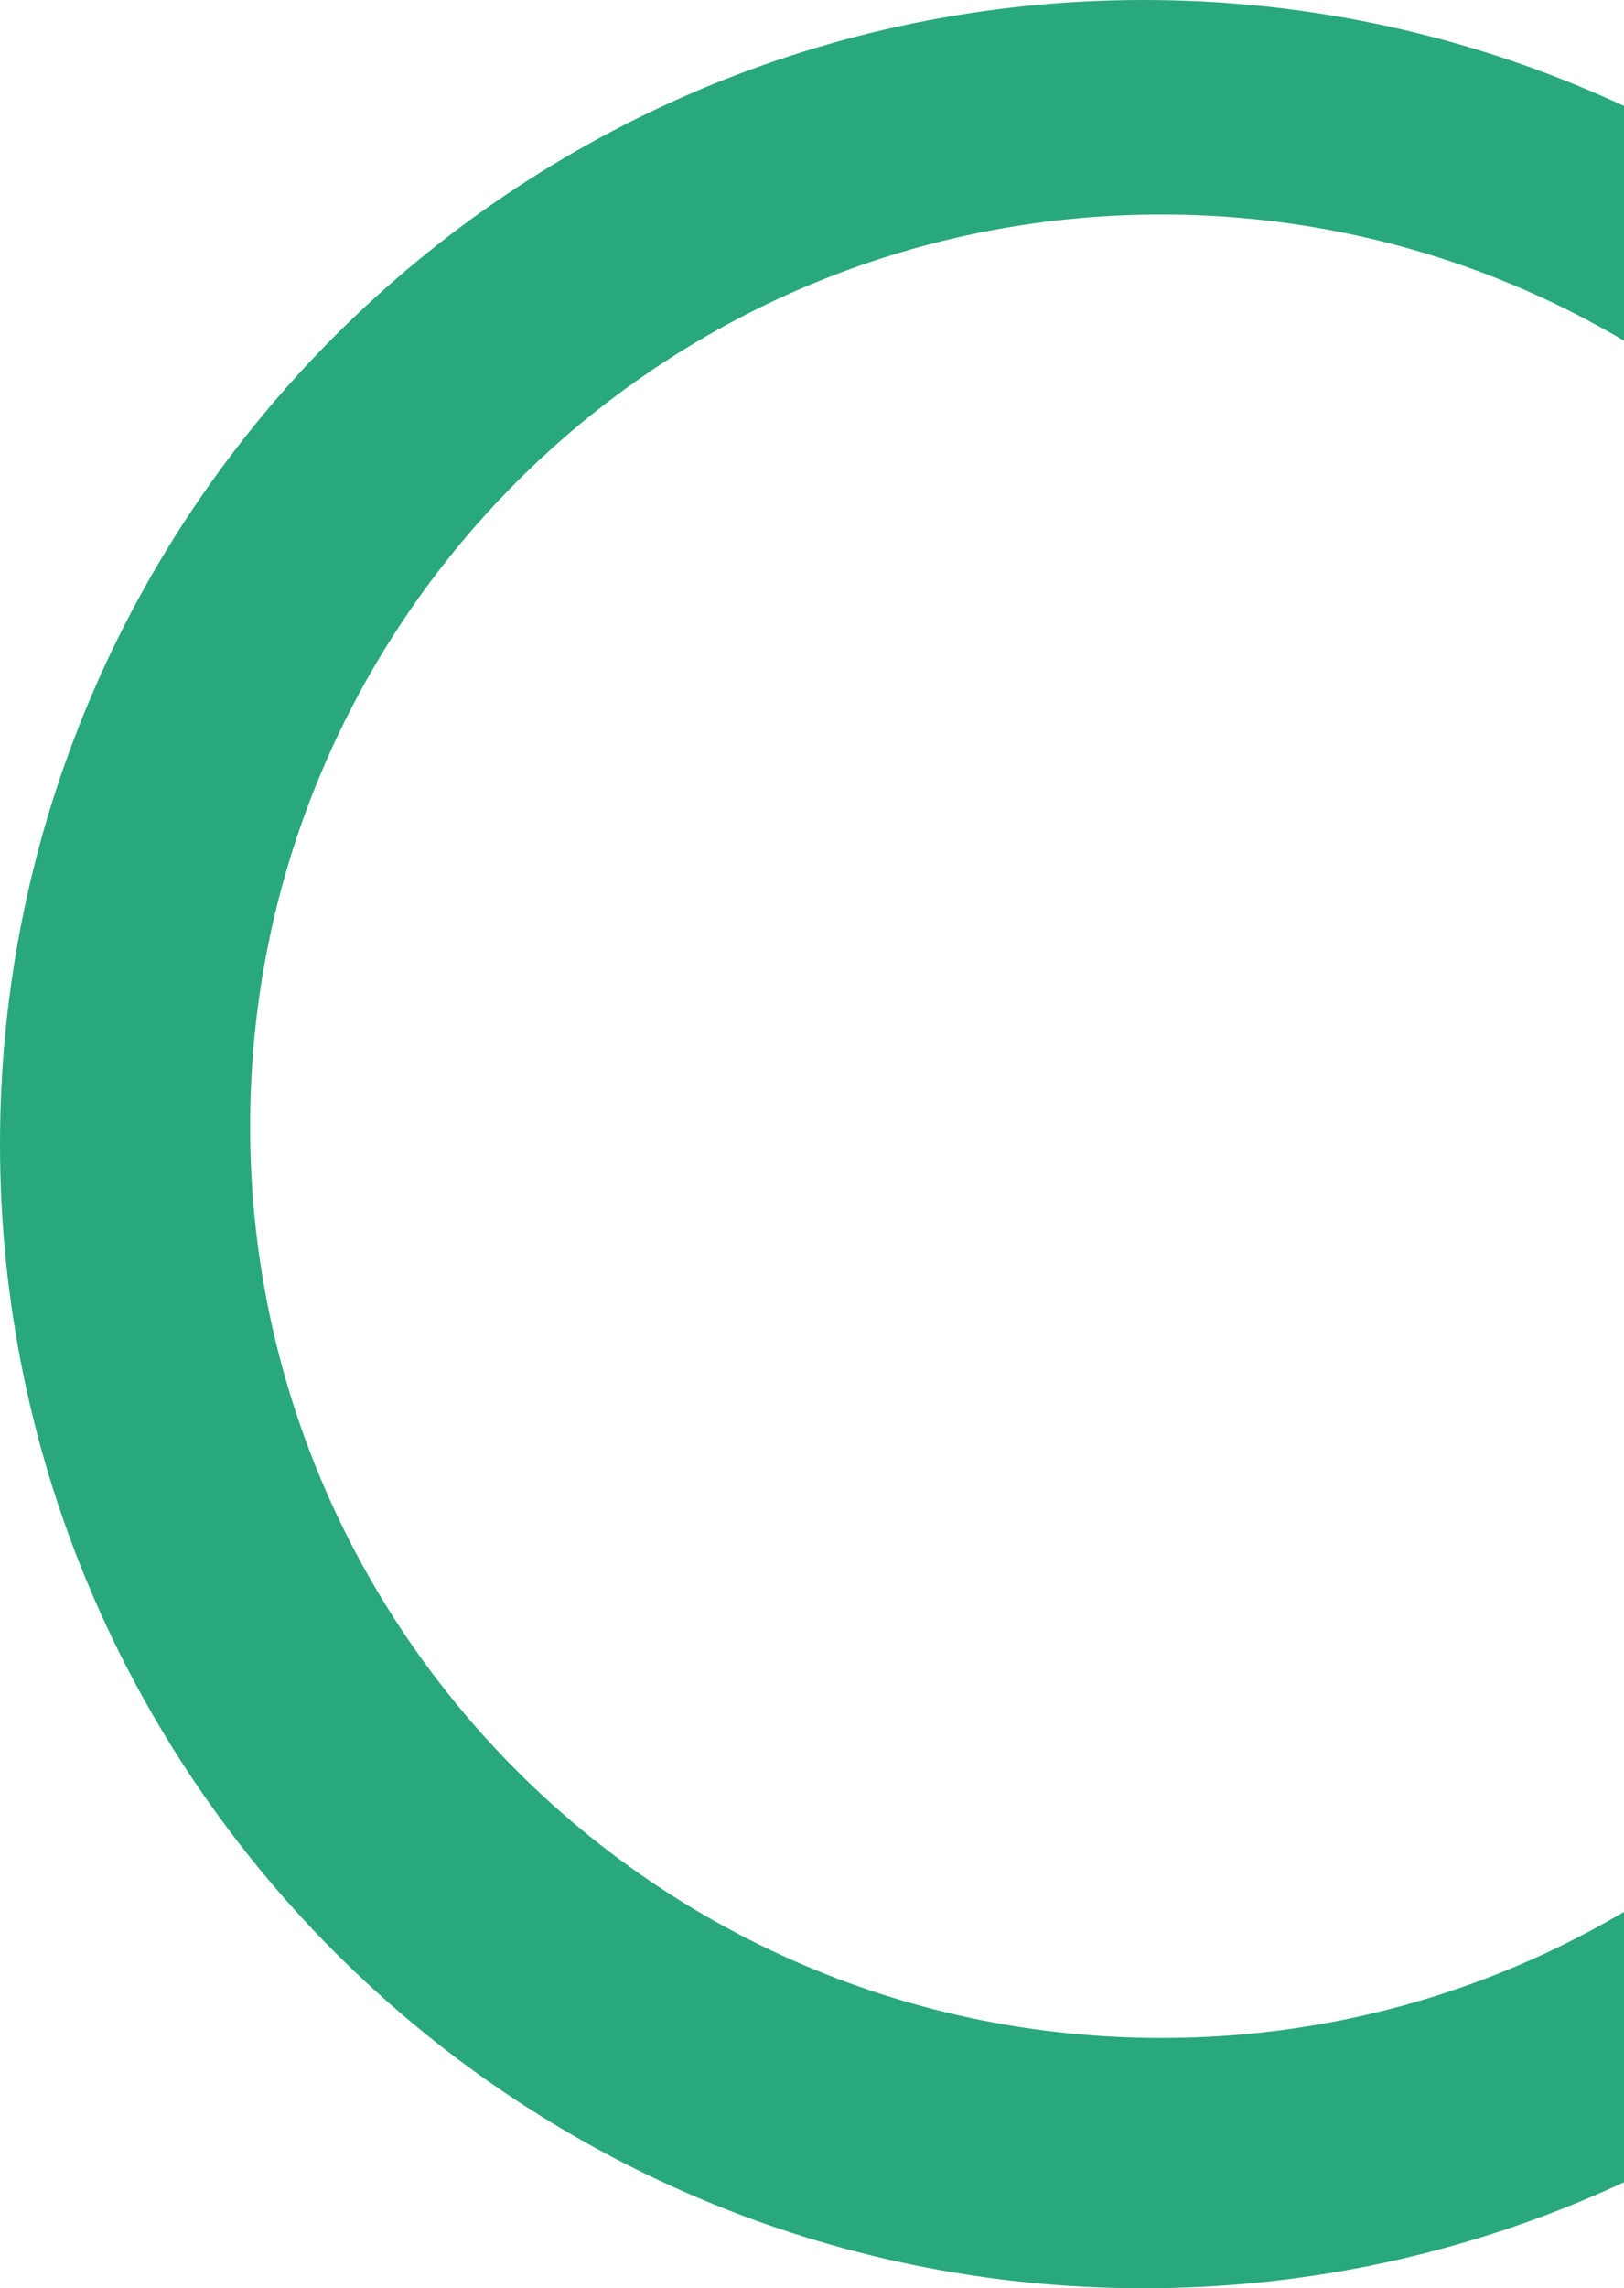
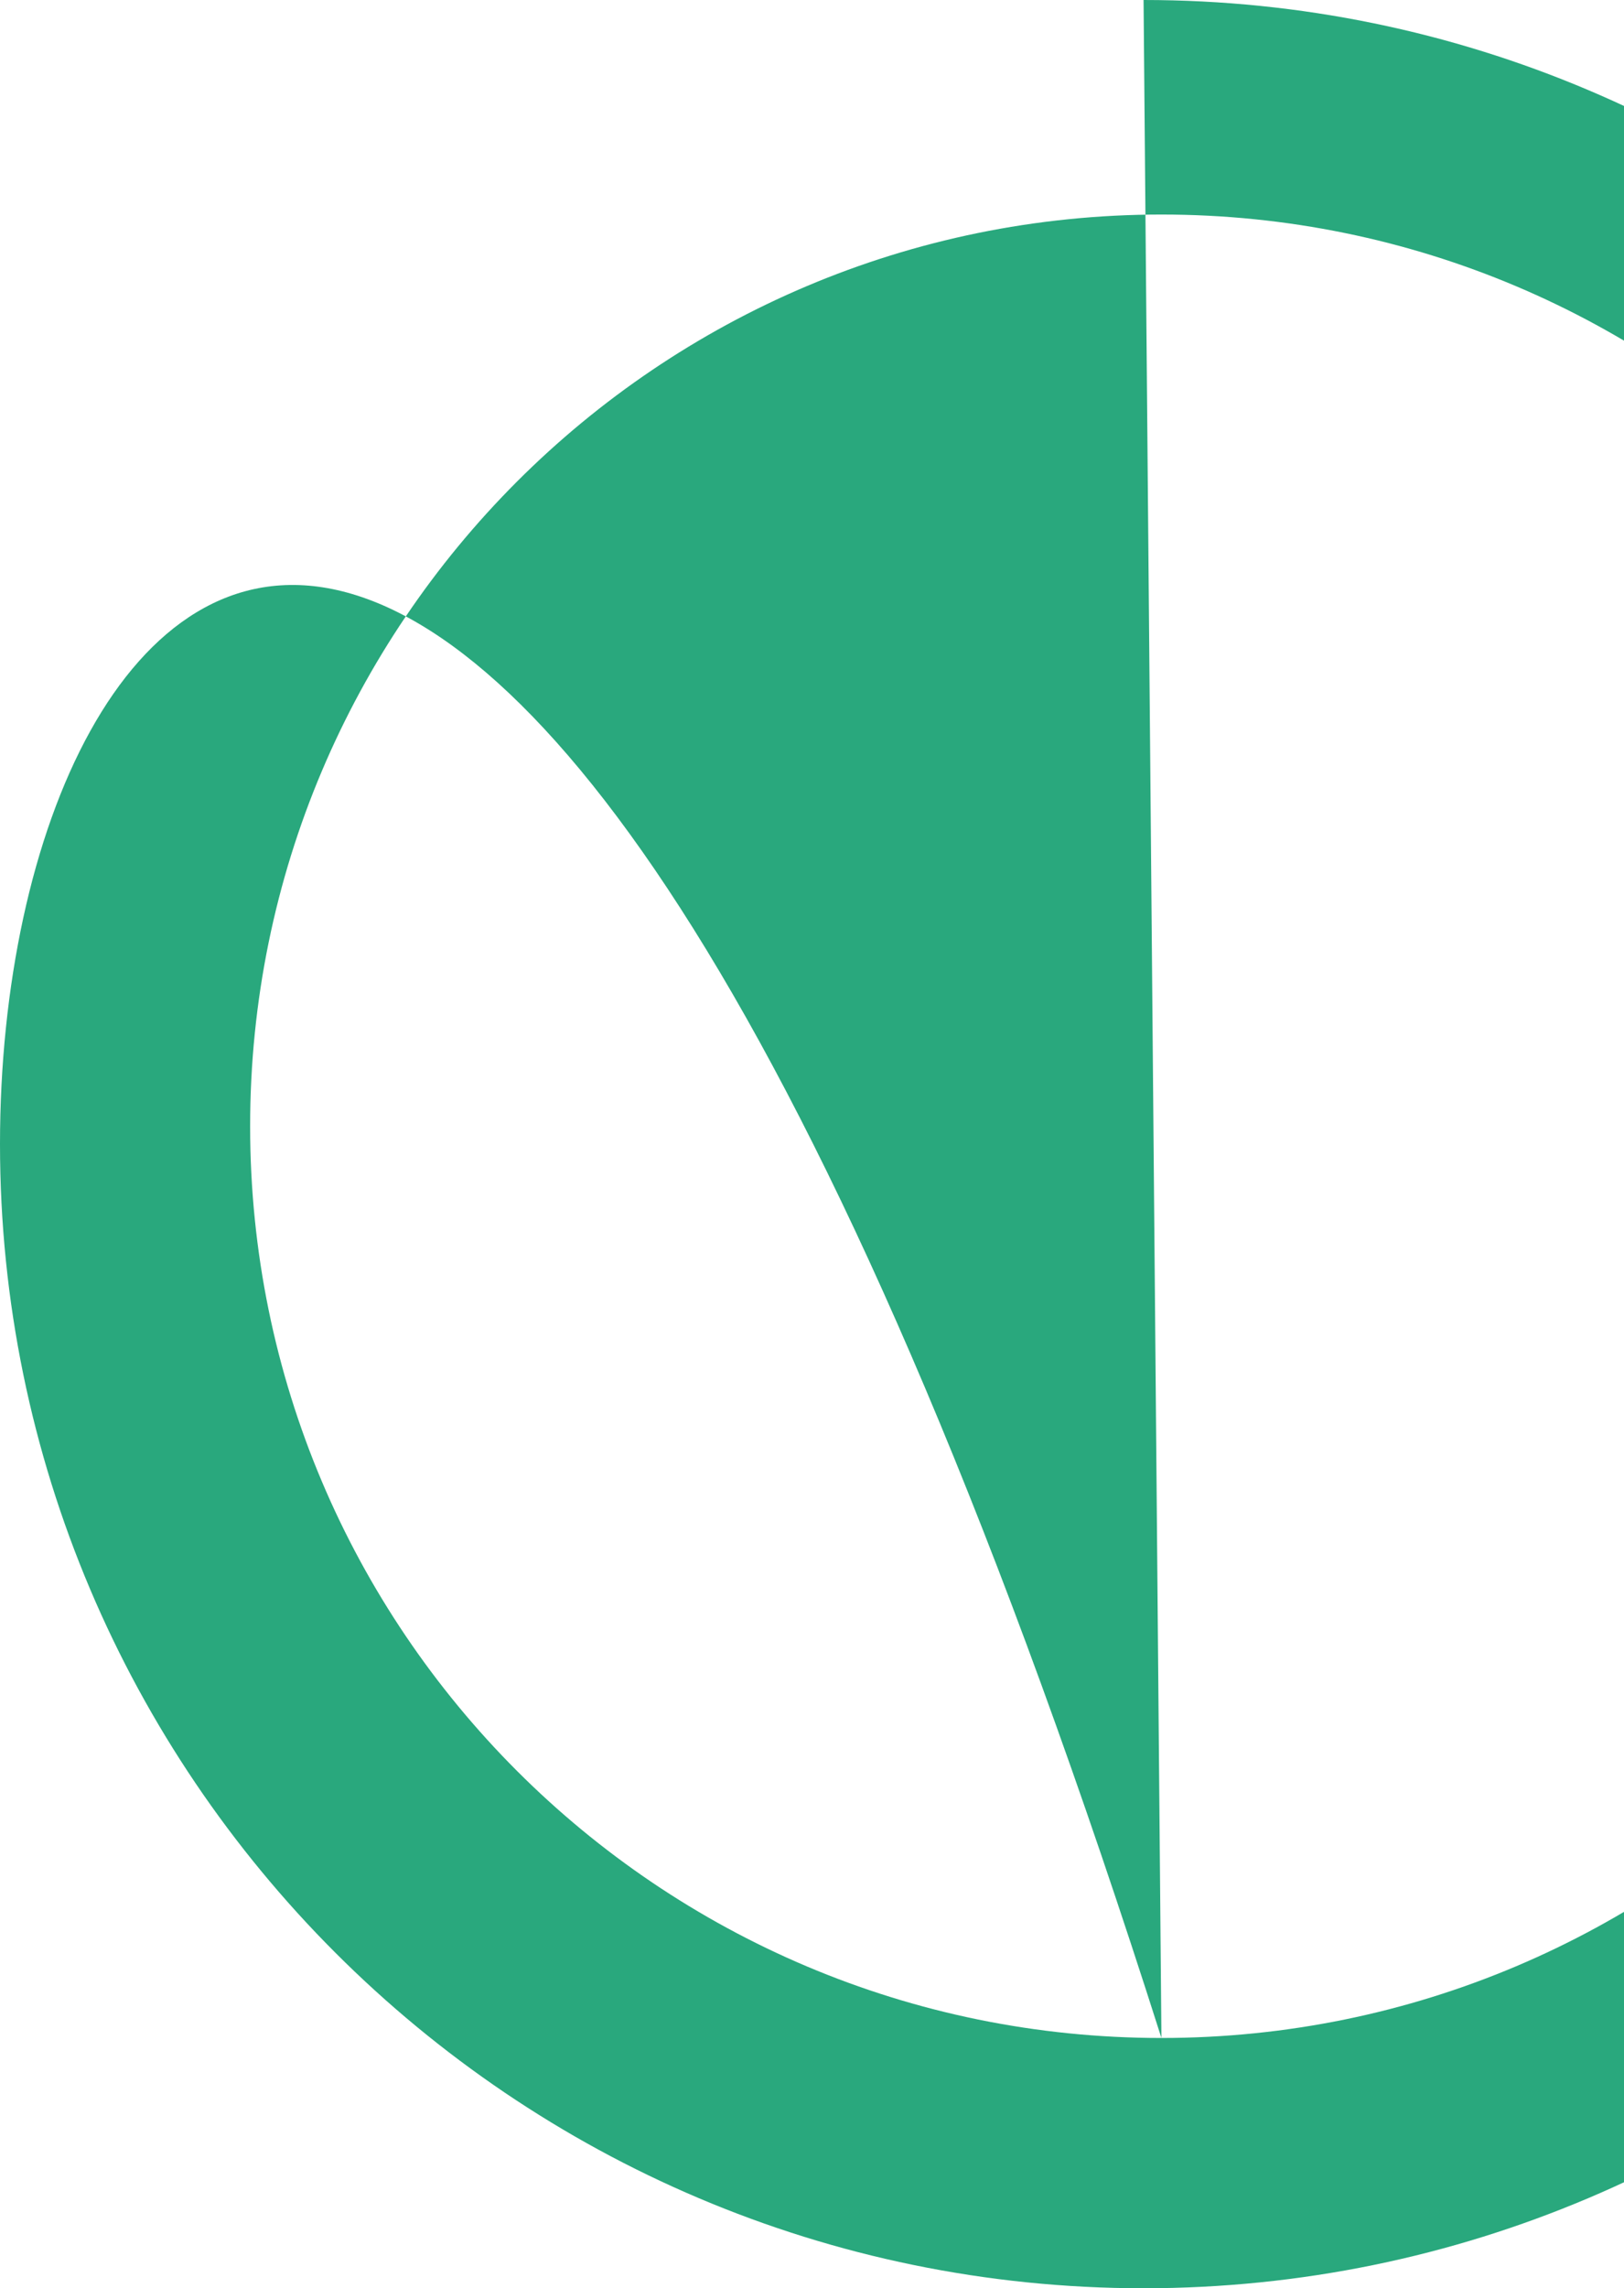
<svg xmlns="http://www.w3.org/2000/svg" width="49" height="69" viewBox="0 0 49 69">
-   <path d="M35.043 61.453c-15.189 0-27.496-12.309-27.496-27.492 0-15.183 12.307-27.492 27.496-27.492 15.18 0 27.488 12.309 27.488 27.492 0 15.183-12.307 27.492-27.488 27.492zM34.504 0C15.481 0 0 15.474 0 34.497 0 53.519 15.48 69 34.504 69 53.527 69 69 53.52 69 34.497S53.527 0 34.504 0z" fill="#29A87D" fill-rule="evenodd" />
+   <path d="M35.043 61.453c-15.189 0-27.496-12.309-27.496-27.492 0-15.183 12.307-27.492 27.496-27.492 15.18 0 27.488 12.309 27.488 27.492 0 15.183-12.307 27.492-27.488 27.492zC15.481 0 0 15.474 0 34.497 0 53.519 15.48 69 34.504 69 53.527 69 69 53.52 69 34.497S53.527 0 34.504 0z" fill="#29A87D" fill-rule="evenodd" />
</svg>